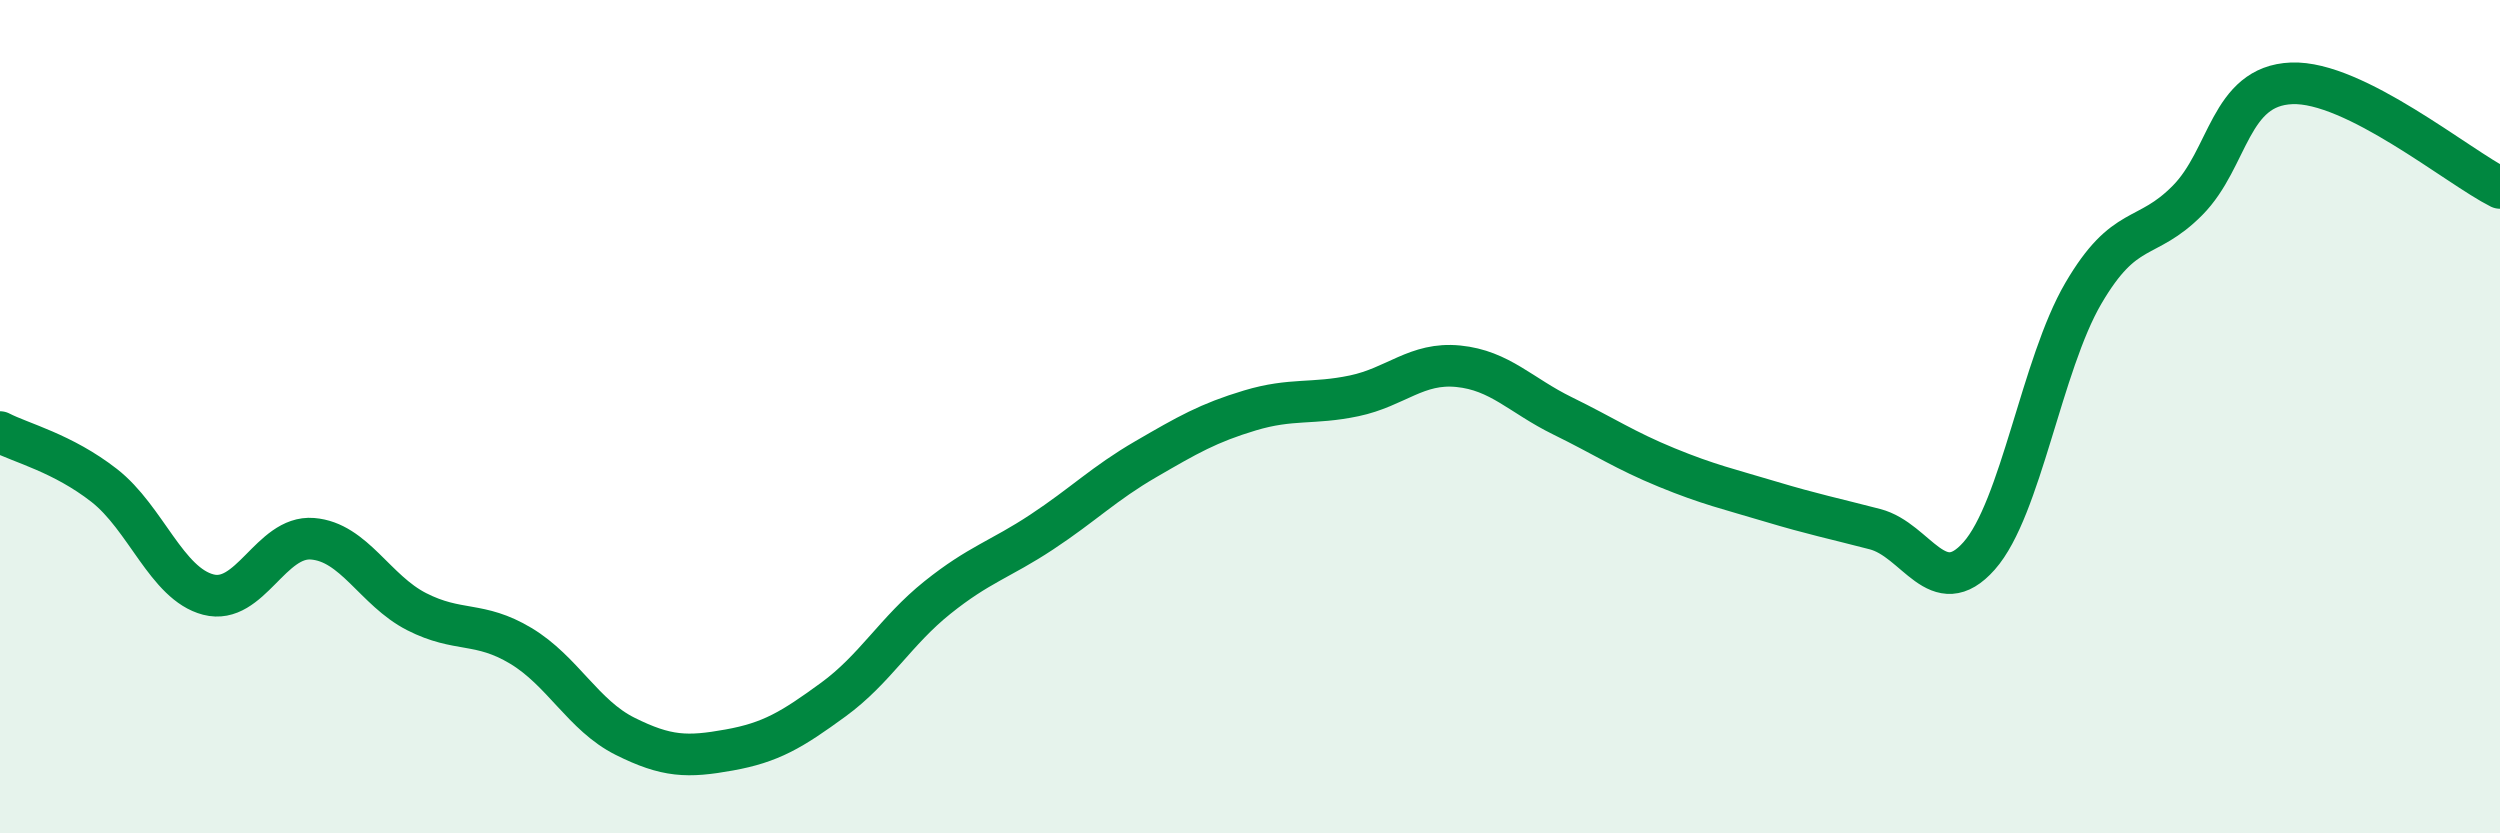
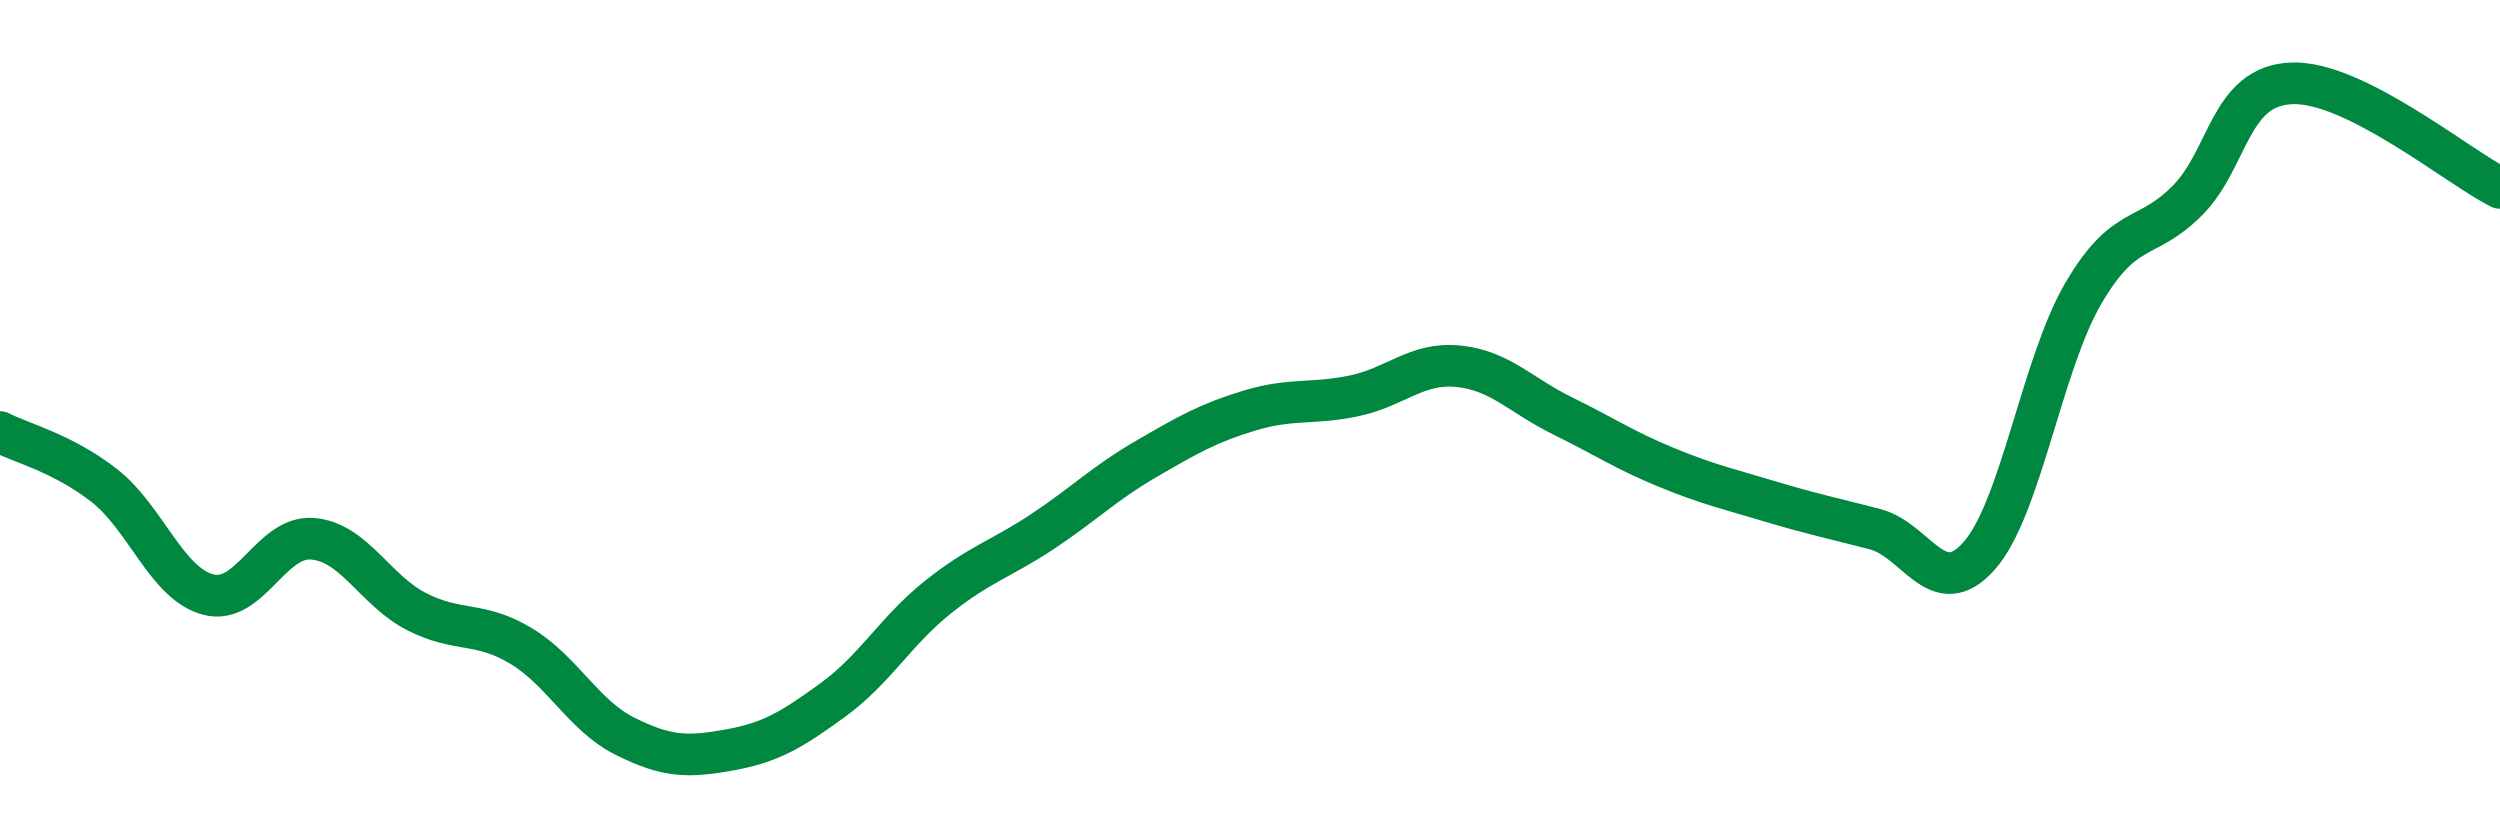
<svg xmlns="http://www.w3.org/2000/svg" width="60" height="20" viewBox="0 0 60 20">
-   <path d="M 0,10.37 C 0.5,10.63 1.5,10.87 2.5,11.65 C 3.5,12.43 4,14.01 5,14.27 C 6,14.53 6.5,12.85 7.5,12.93 C 8.5,13.01 9,14.17 10,14.68 C 11,15.19 11.5,14.9 12.5,15.5 C 13.5,16.1 14,17.17 15,17.67 C 16,18.17 16.5,18.18 17.5,18 C 18.5,17.82 19,17.52 20,16.79 C 21,16.06 21.5,15.14 22.5,14.34 C 23.5,13.54 24,13.43 25,12.77 C 26,12.11 26.5,11.6 27.5,11.02 C 28.5,10.44 29,10.15 30,9.85 C 31,9.55 31.5,9.71 32.5,9.5 C 33.5,9.29 34,8.69 35,8.79 C 36,8.89 36.5,9.49 37.5,9.98 C 38.5,10.47 39,10.81 40,11.22 C 41,11.63 41.5,11.74 42.5,12.04 C 43.5,12.34 44,12.44 45,12.7 C 46,12.96 46.5,14.47 47.5,13.34 C 48.5,12.21 49,8.75 50,7.04 C 51,5.33 51.5,5.82 52.5,4.81 C 53.5,3.8 53.5,2.06 55,2 C 56.5,1.94 59,4.01 60,4.51L60 20L0 20Z" fill="#008740" opacity="0.1" stroke-linecap="round" stroke-linejoin="round" />
  <path d="M 0,10.37 C 0.5,10.63 1.5,10.87 2.5,11.65 C 3.5,12.43 4,14.01 5,14.27 C 6,14.53 6.5,12.85 7.5,12.93 C 8.5,13.01 9,14.17 10,14.68 C 11,15.19 11.5,14.9 12.5,15.5 C 13.5,16.1 14,17.17 15,17.67 C 16,18.17 16.5,18.18 17.5,18 C 18.5,17.82 19,17.52 20,16.79 C 21,16.06 21.5,15.14 22.5,14.34 C 23.5,13.54 24,13.43 25,12.77 C 26,12.11 26.5,11.6 27.5,11.02 C 28.5,10.44 29,10.15 30,9.85 C 31,9.55 31.5,9.71 32.5,9.5 C 33.5,9.29 34,8.69 35,8.79 C 36,8.89 36.5,9.49 37.5,9.98 C 38.5,10.47 39,10.81 40,11.22 C 41,11.63 41.5,11.74 42.5,12.04 C 43.5,12.34 44,12.44 45,12.7 C 46,12.96 46.5,14.47 47.5,13.34 C 48.5,12.21 49,8.75 50,7.04 C 51,5.33 51.5,5.82 52.5,4.81 C 53.5,3.8 53.5,2.06 55,2 C 56.5,1.94 59,4.01 60,4.51" stroke="#008740" stroke-width="1" fill="none" stroke-linecap="round" stroke-linejoin="round" />
</svg>